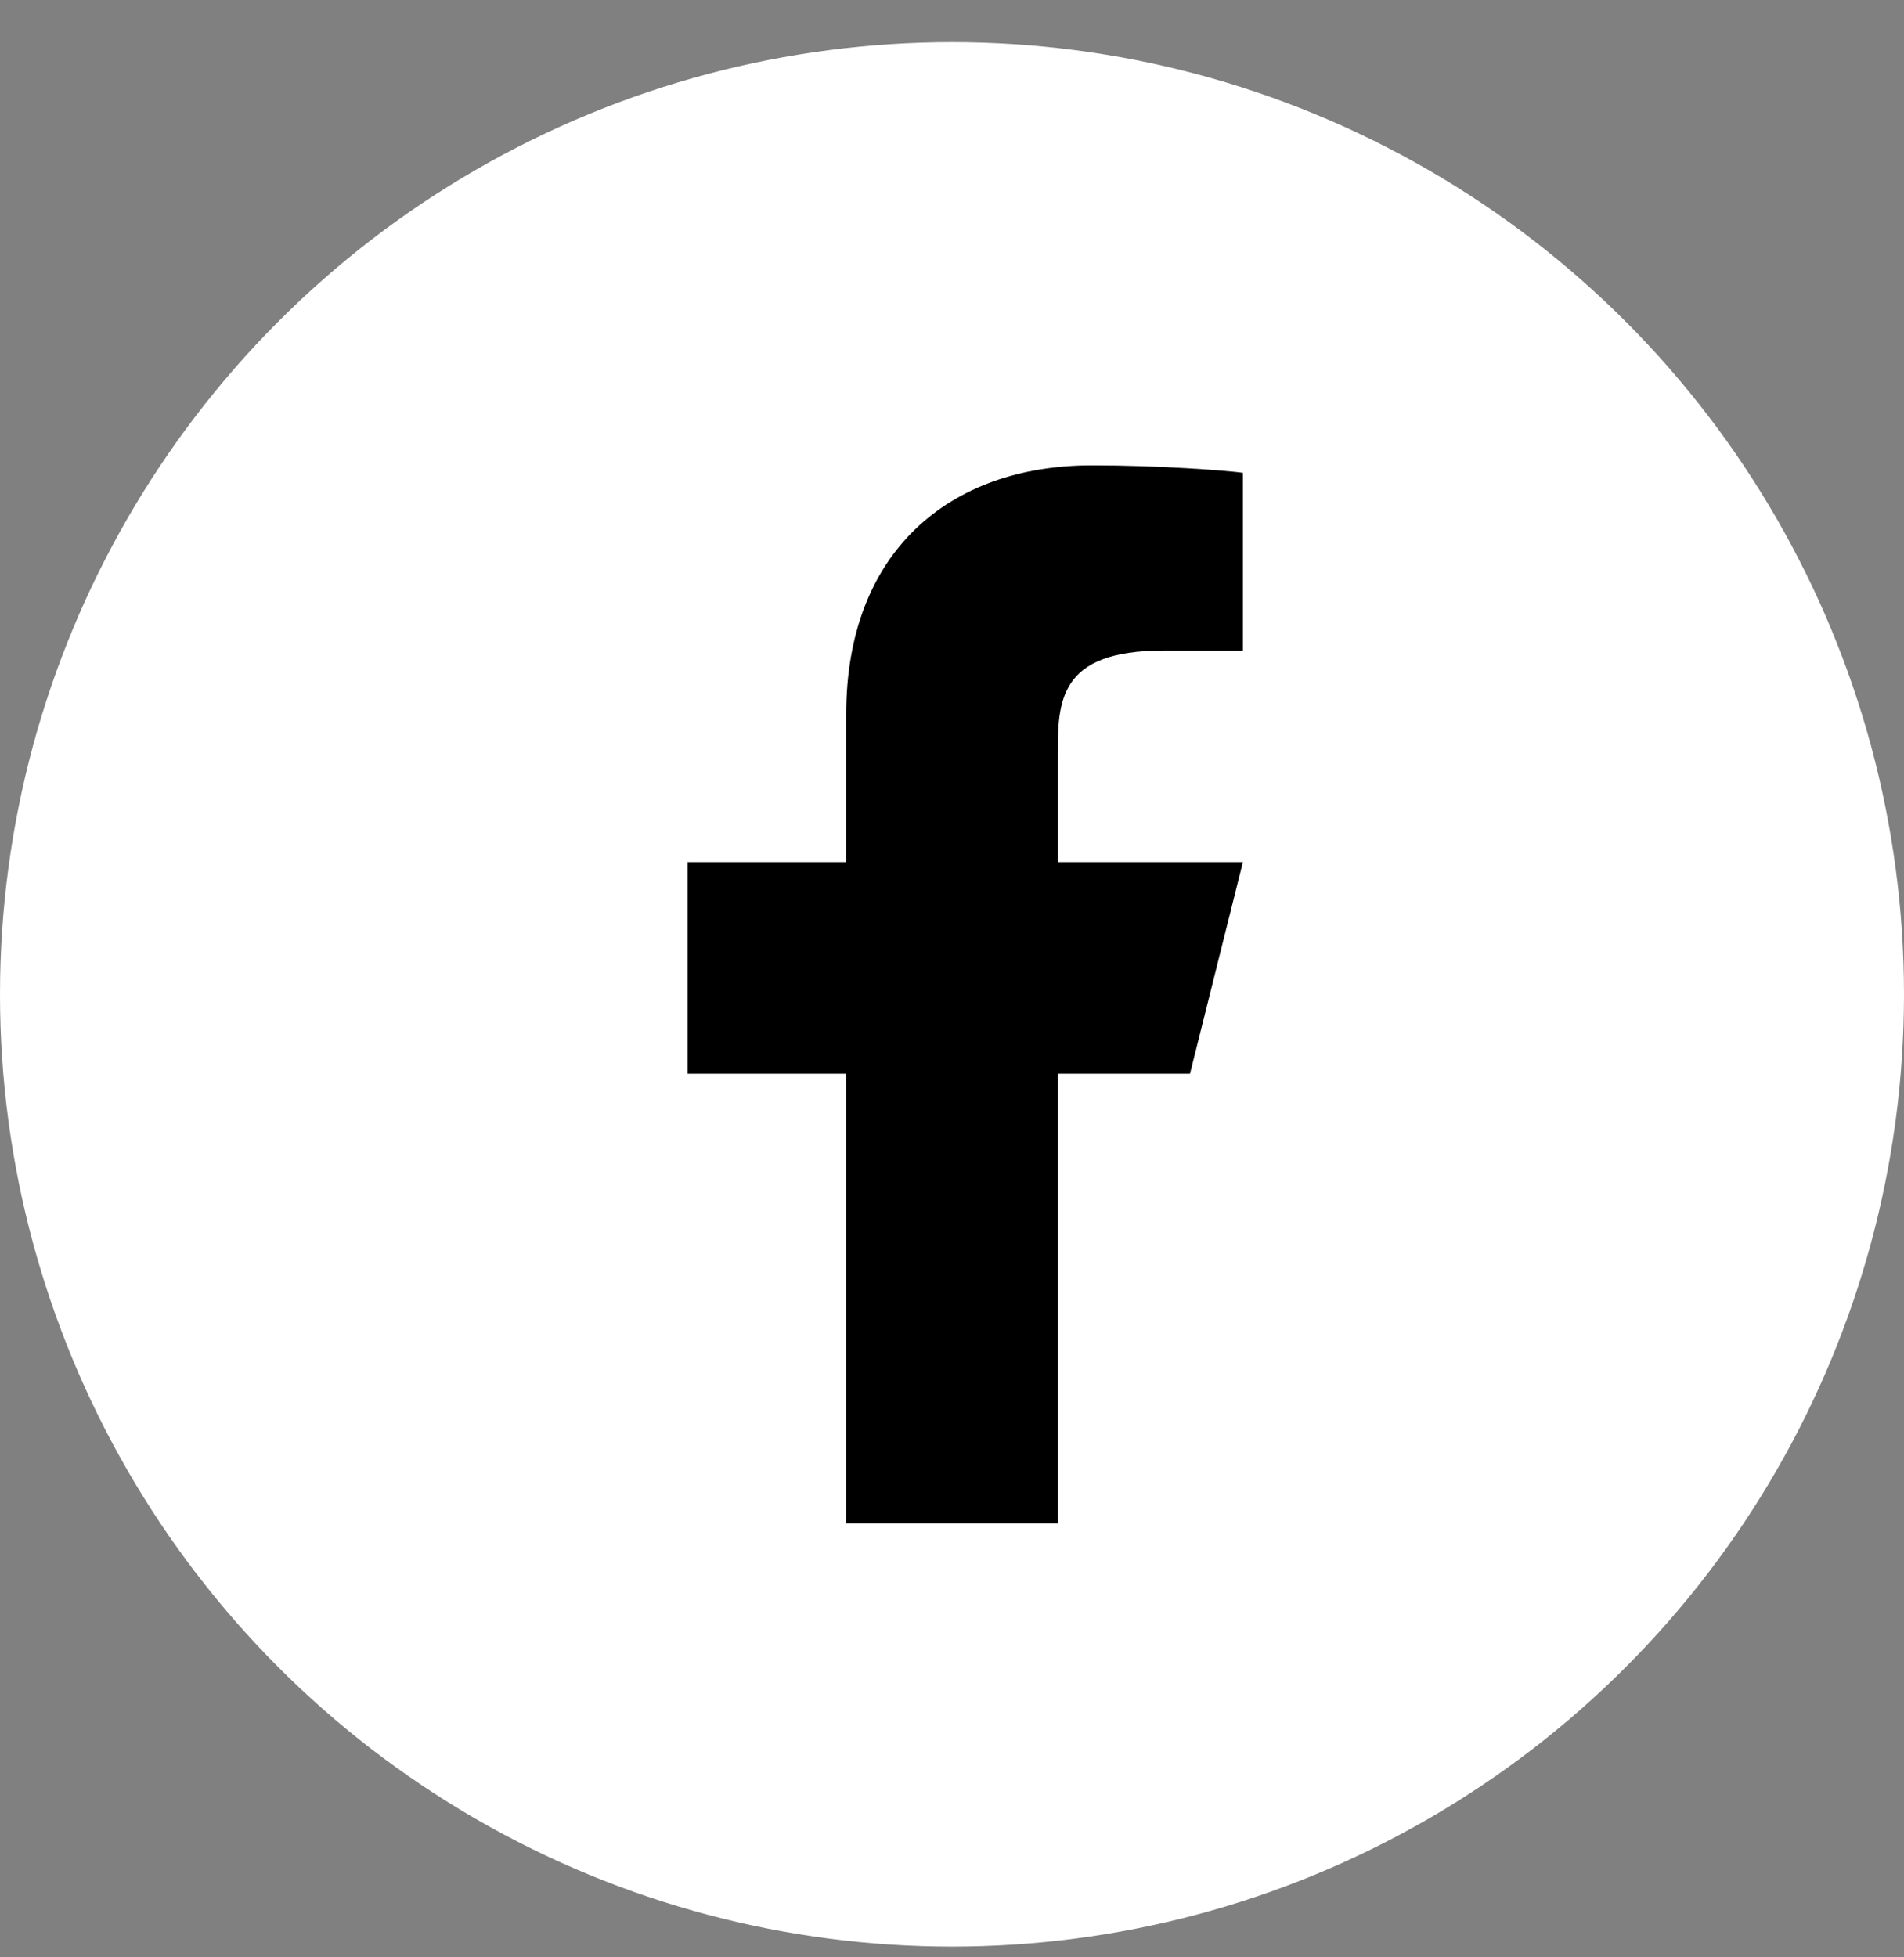
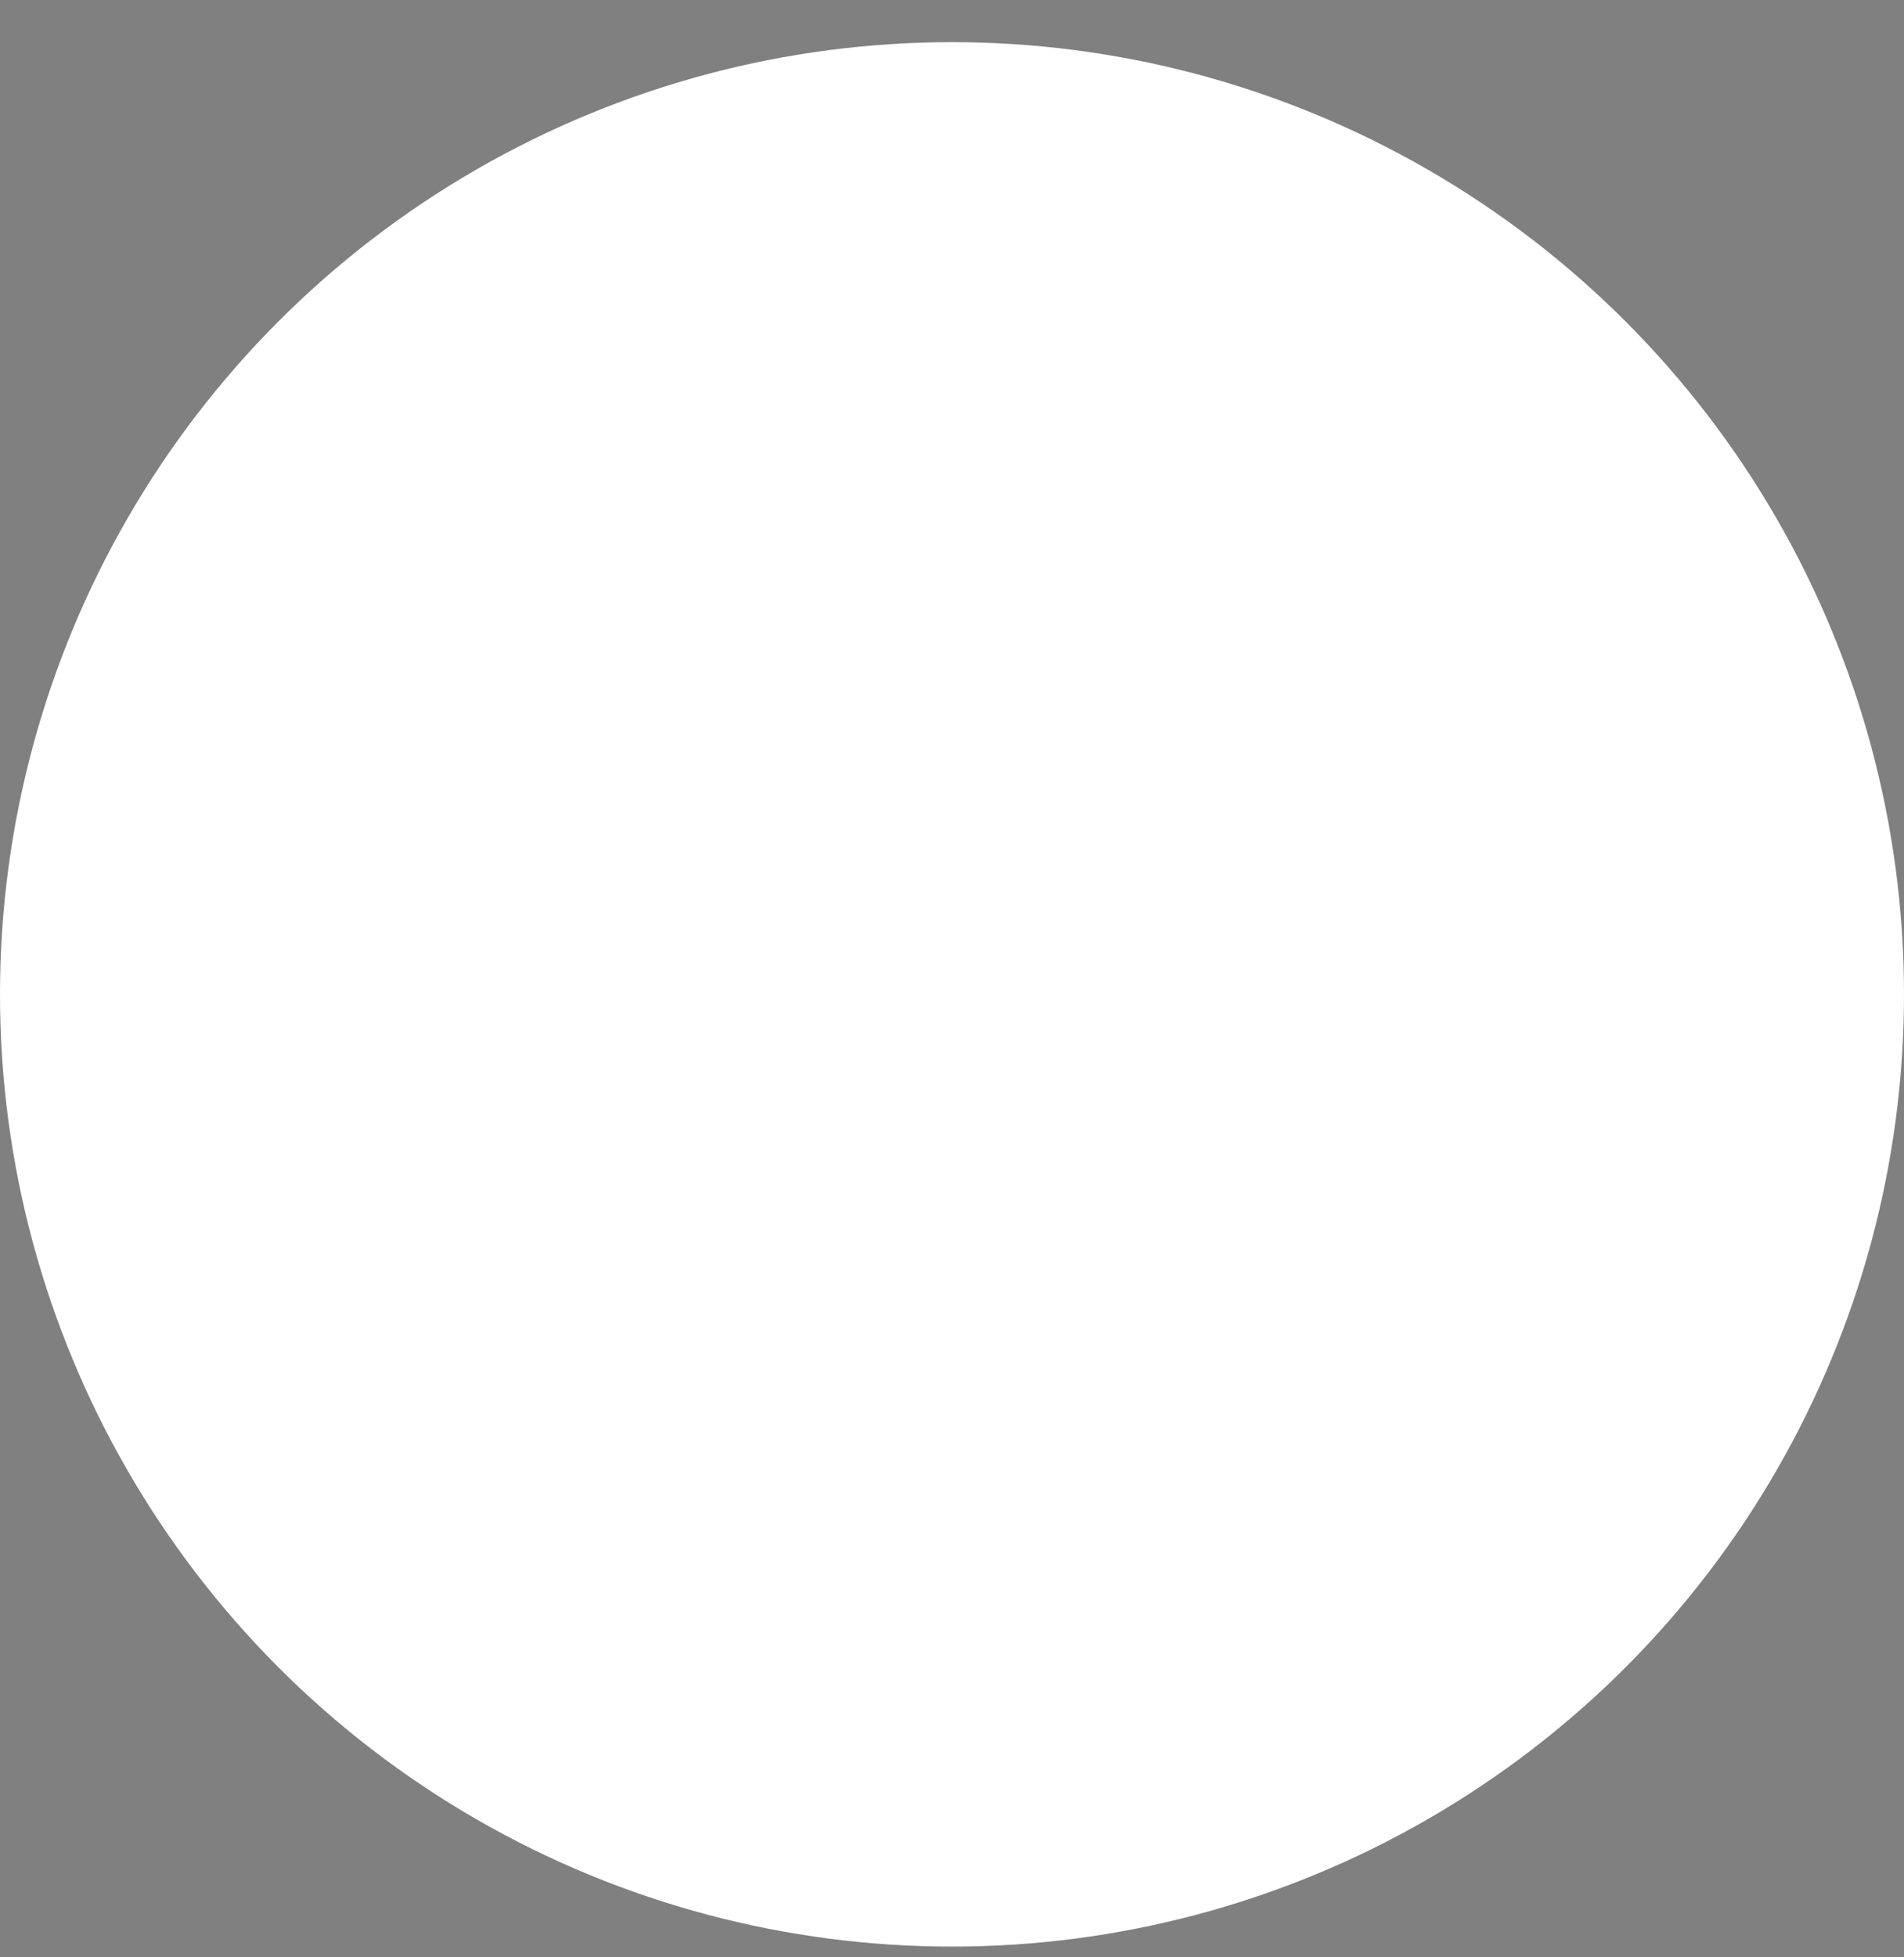
<svg xmlns="http://www.w3.org/2000/svg" width="36" height="37" viewBox="0 0 36 37">
  <rect x="0" y="0" width="36" height="37" fill="#808080" stroke="none" />
  <g fill="none" fill-rule="evenodd">
    <g>
      <g>
        <g transform="translate(-1494, -9780) translate(0, 9504.797) translate(1494, 276)">
          <circle cx="18" cy="18" r="18" fill="#fff" />
-           <path fill="#000" fill-rule="nonzero" d="M20 19.5h2.5l1-4H20v-2c0-1.03 0-2 2-2h1.5V8.14c-.326-.043-1.557-.14-2.857-.14C17.928 8 16 9.657 16 12.7v2.8h-3v4h3V28h4v-8.5z" />
        </g>
      </g>
    </g>
  </g>
</svg>